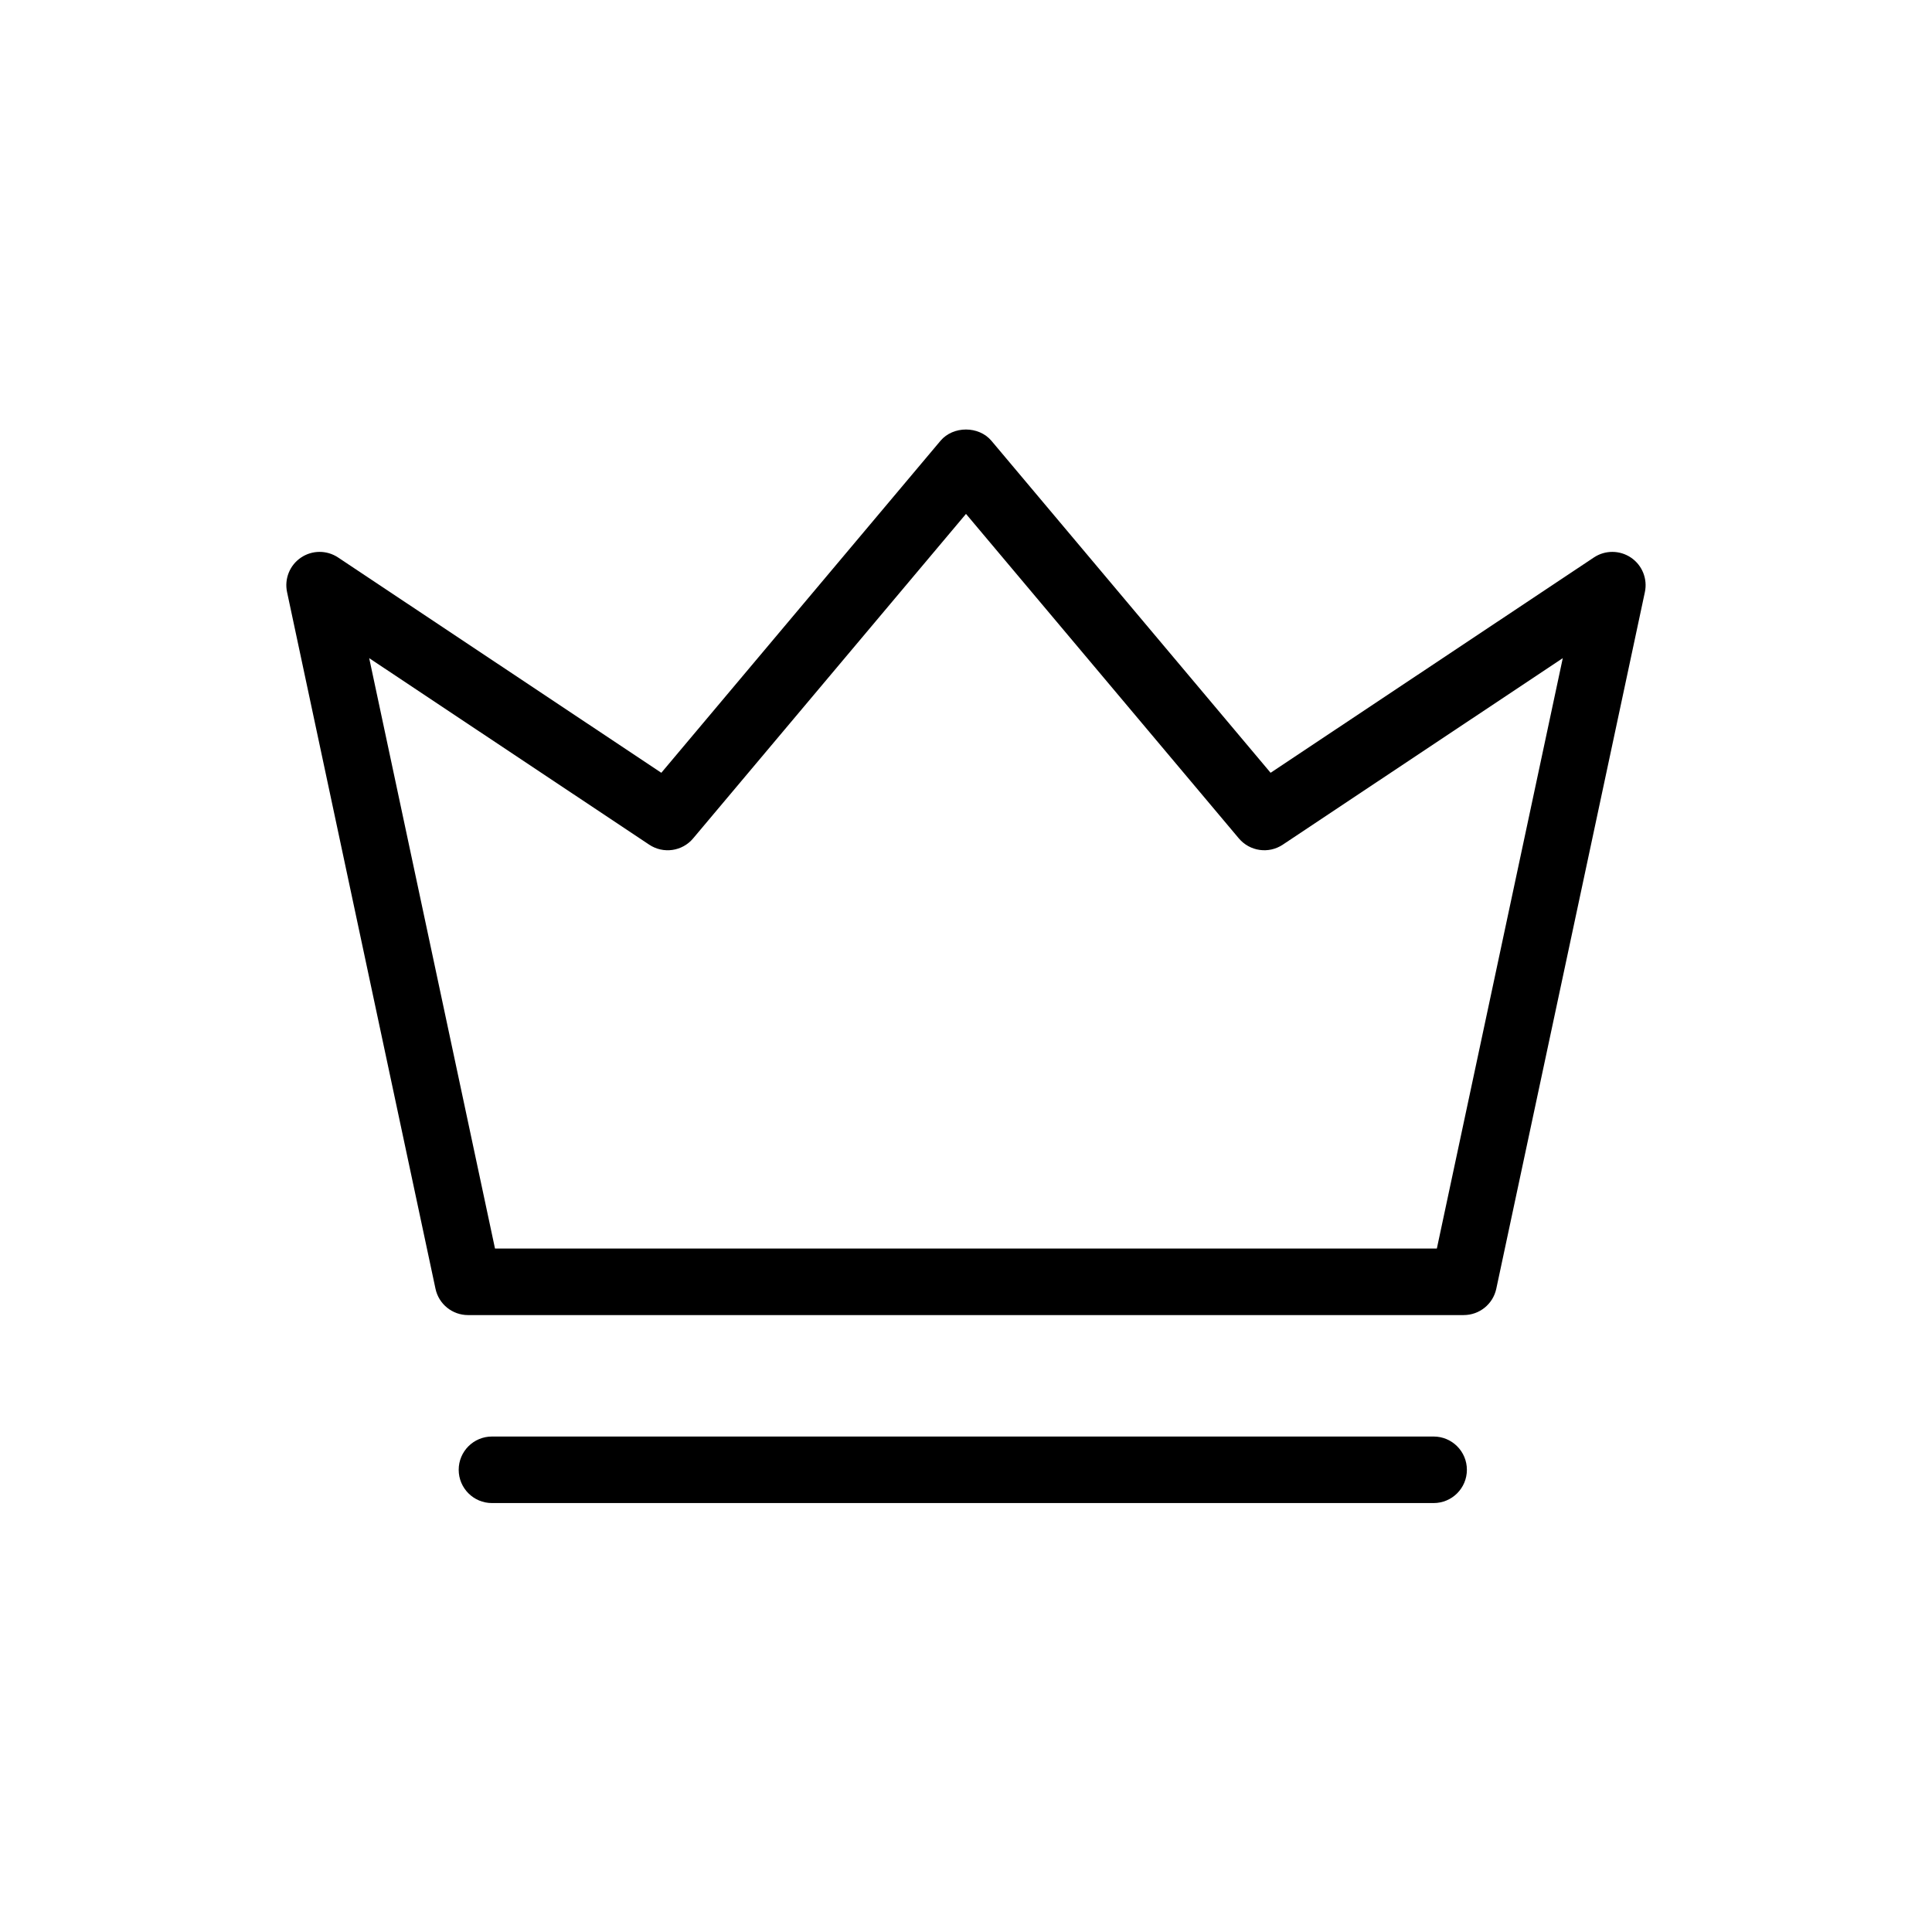
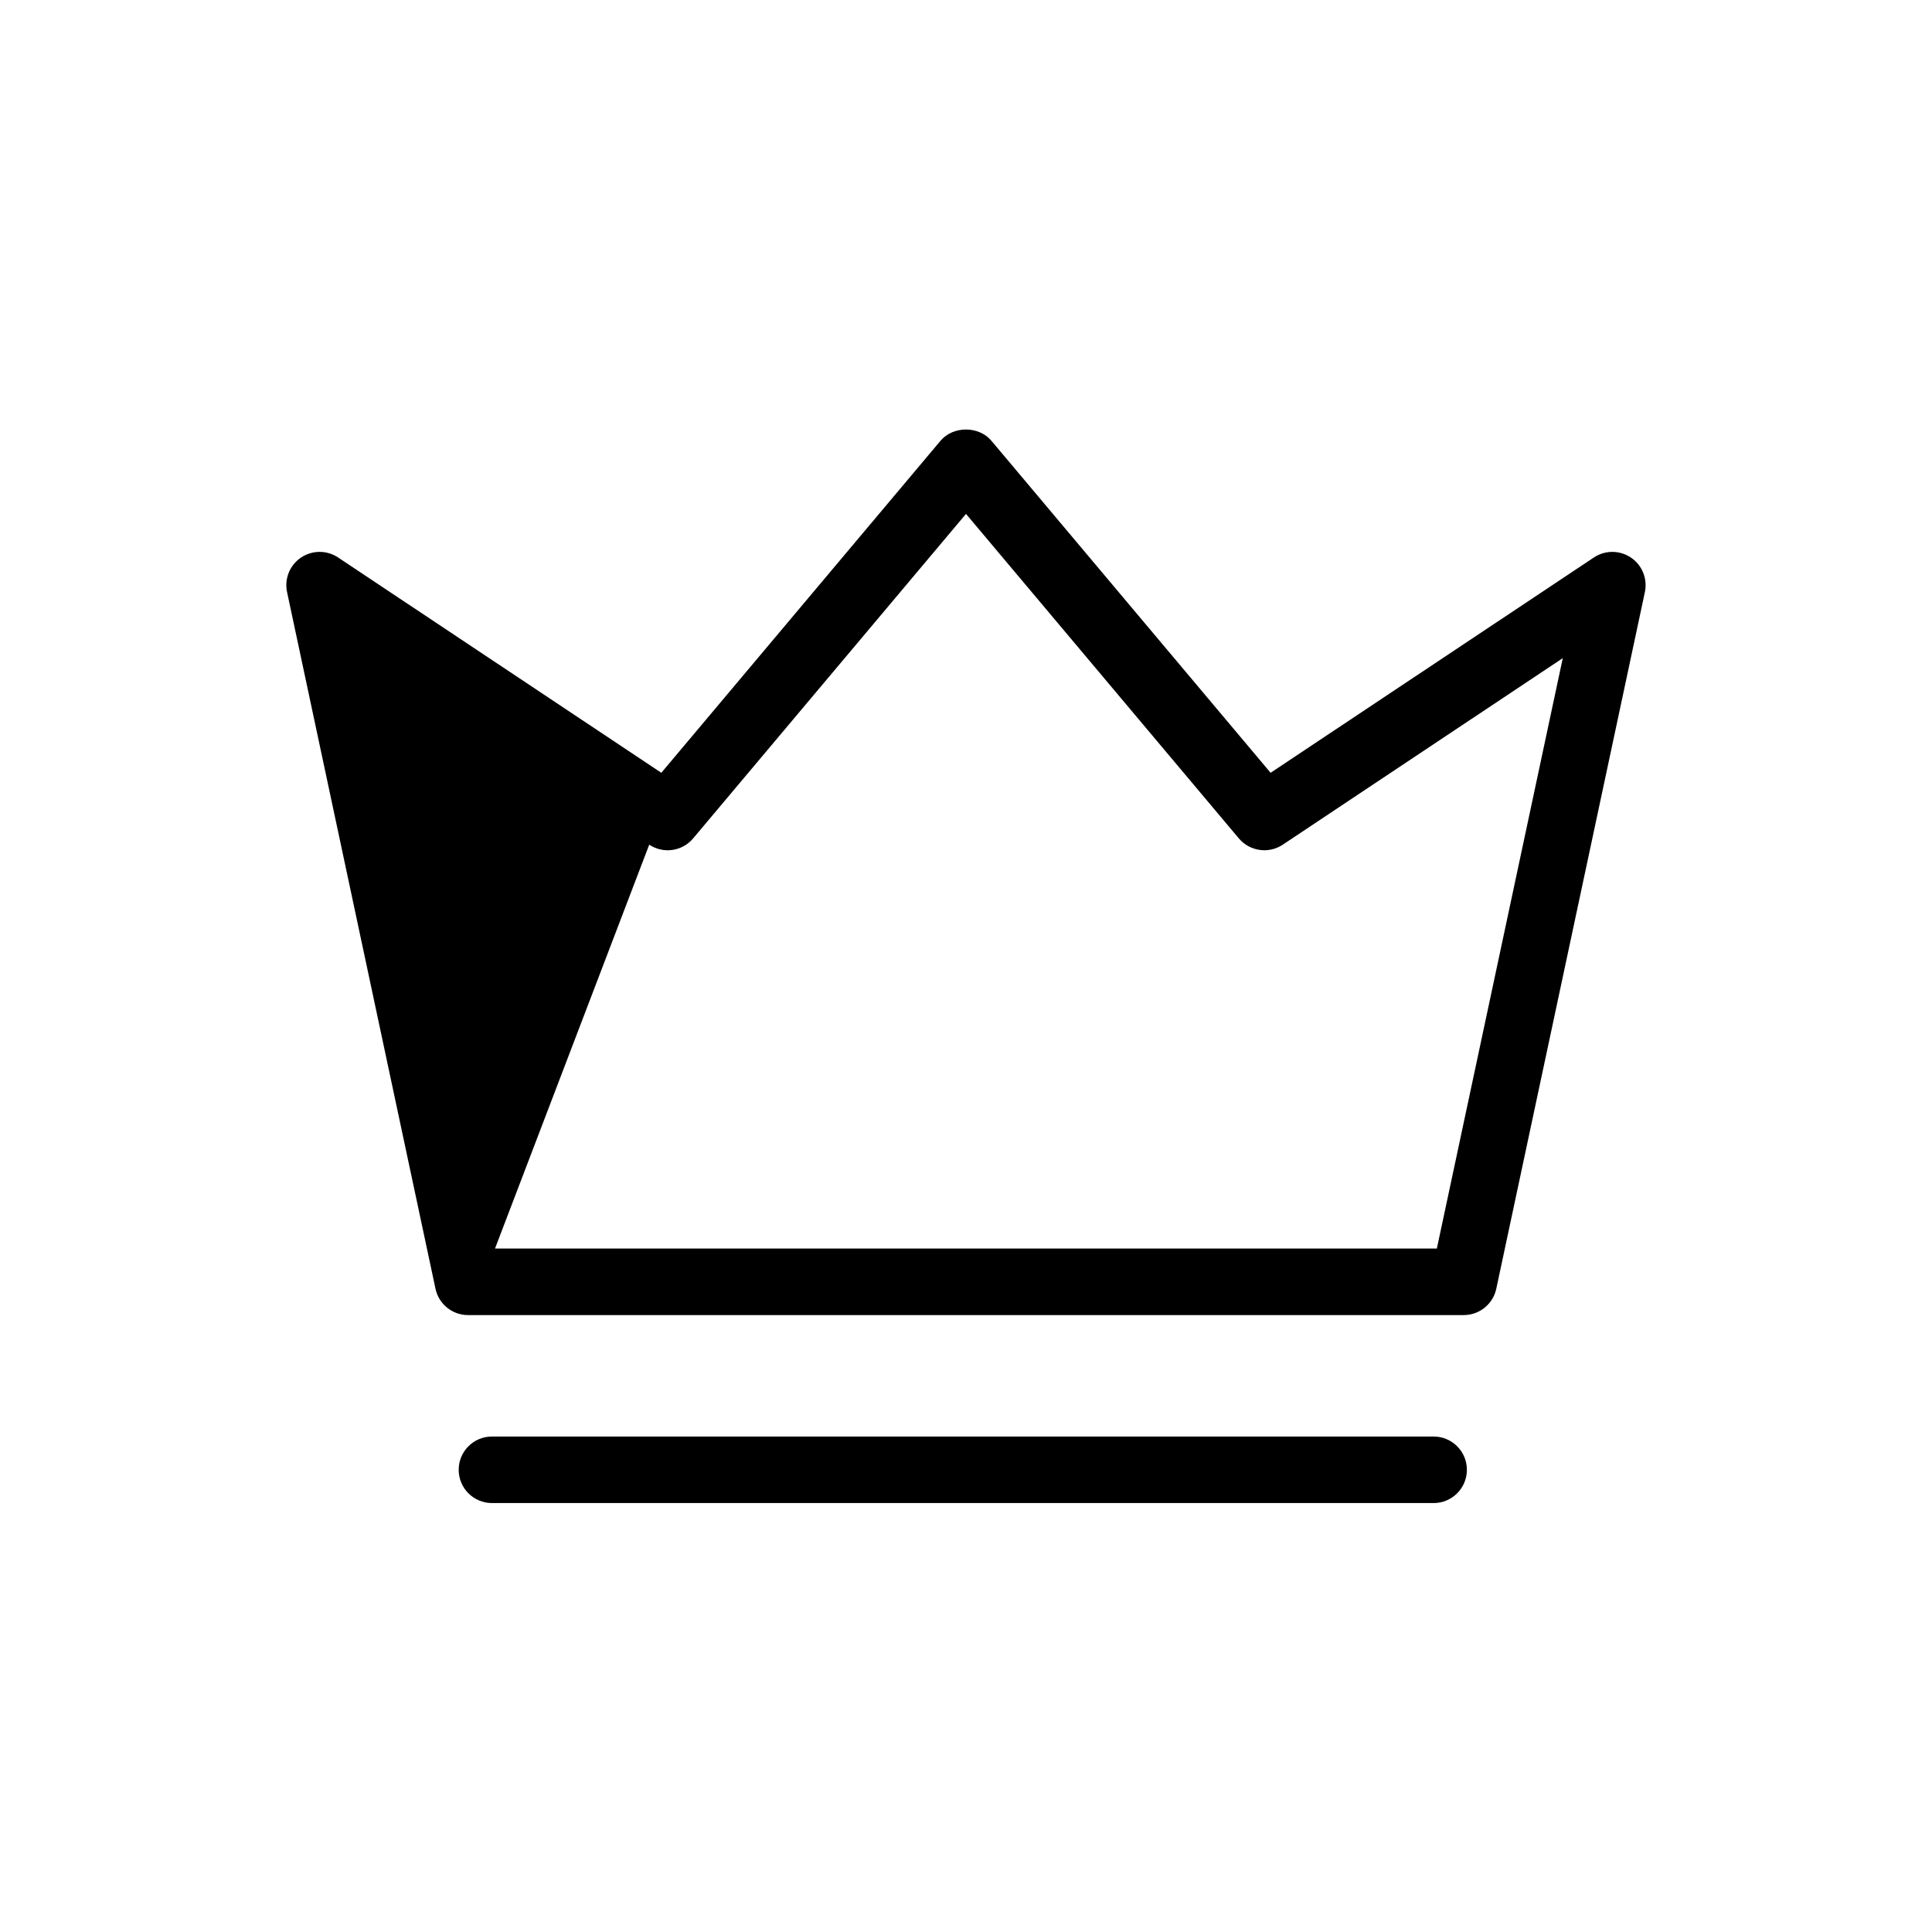
<svg xmlns="http://www.w3.org/2000/svg" fill="#000000" width="800px" height="800px" version="1.1" viewBox="144 144 512 512">
-   <path d="m531.91 492.51h-263.88c-4.16 0-7.758-2.906-8.621-6.984l-39.336-184.62c-0.746-3.508 0.707-7.117 3.672-9.129 2.969-2.012 6.856-2.031 9.84-0.047l85.672 57.066 73.984-87.984c3.352-3.981 10.141-3.981 13.496 0l73.984 87.984 85.676-57.062c2.984-1.988 6.871-1.965 9.84 0.047 2.969 2.016 4.418 5.629 3.672 9.133l-39.379 184.62c-0.871 4.066-4.461 6.973-8.625 6.973zm-256.73-17.633h249.6l33.371-156.46-74.207 49.43c-3.734 2.484-8.734 1.773-11.637-1.664l-72.309-85.996-72.312 85.996c-2.883 3.438-7.894 4.156-11.637 1.664l-74.211-49.434zm257.56 58.633c0-4.871-3.945-8.816-8.816-8.816h-249.55c-4.867 0-8.816 3.945-8.816 8.816 0 4.871 3.949 8.816 8.816 8.816h249.55c4.867 0 8.816-3.945 8.816-8.816z" />
+   <path d="m531.91 492.51h-263.88c-4.16 0-7.758-2.906-8.621-6.984l-39.336-184.62c-0.746-3.508 0.707-7.117 3.672-9.129 2.969-2.012 6.856-2.031 9.84-0.047l85.672 57.066 73.984-87.984c3.352-3.981 10.141-3.981 13.496 0l73.984 87.984 85.676-57.062c2.984-1.988 6.871-1.965 9.84 0.047 2.969 2.016 4.418 5.629 3.672 9.133l-39.379 184.62c-0.871 4.066-4.461 6.973-8.625 6.973zm-256.73-17.633h249.6l33.371-156.46-74.207 49.43c-3.734 2.484-8.734 1.773-11.637-1.664l-72.309-85.996-72.312 85.996c-2.883 3.438-7.894 4.156-11.637 1.664zm257.56 58.633c0-4.871-3.945-8.816-8.816-8.816h-249.55c-4.867 0-8.816 3.945-8.816 8.816 0 4.871 3.949 8.816 8.816 8.816h249.55c4.867 0 8.816-3.945 8.816-8.816z" />
</svg>